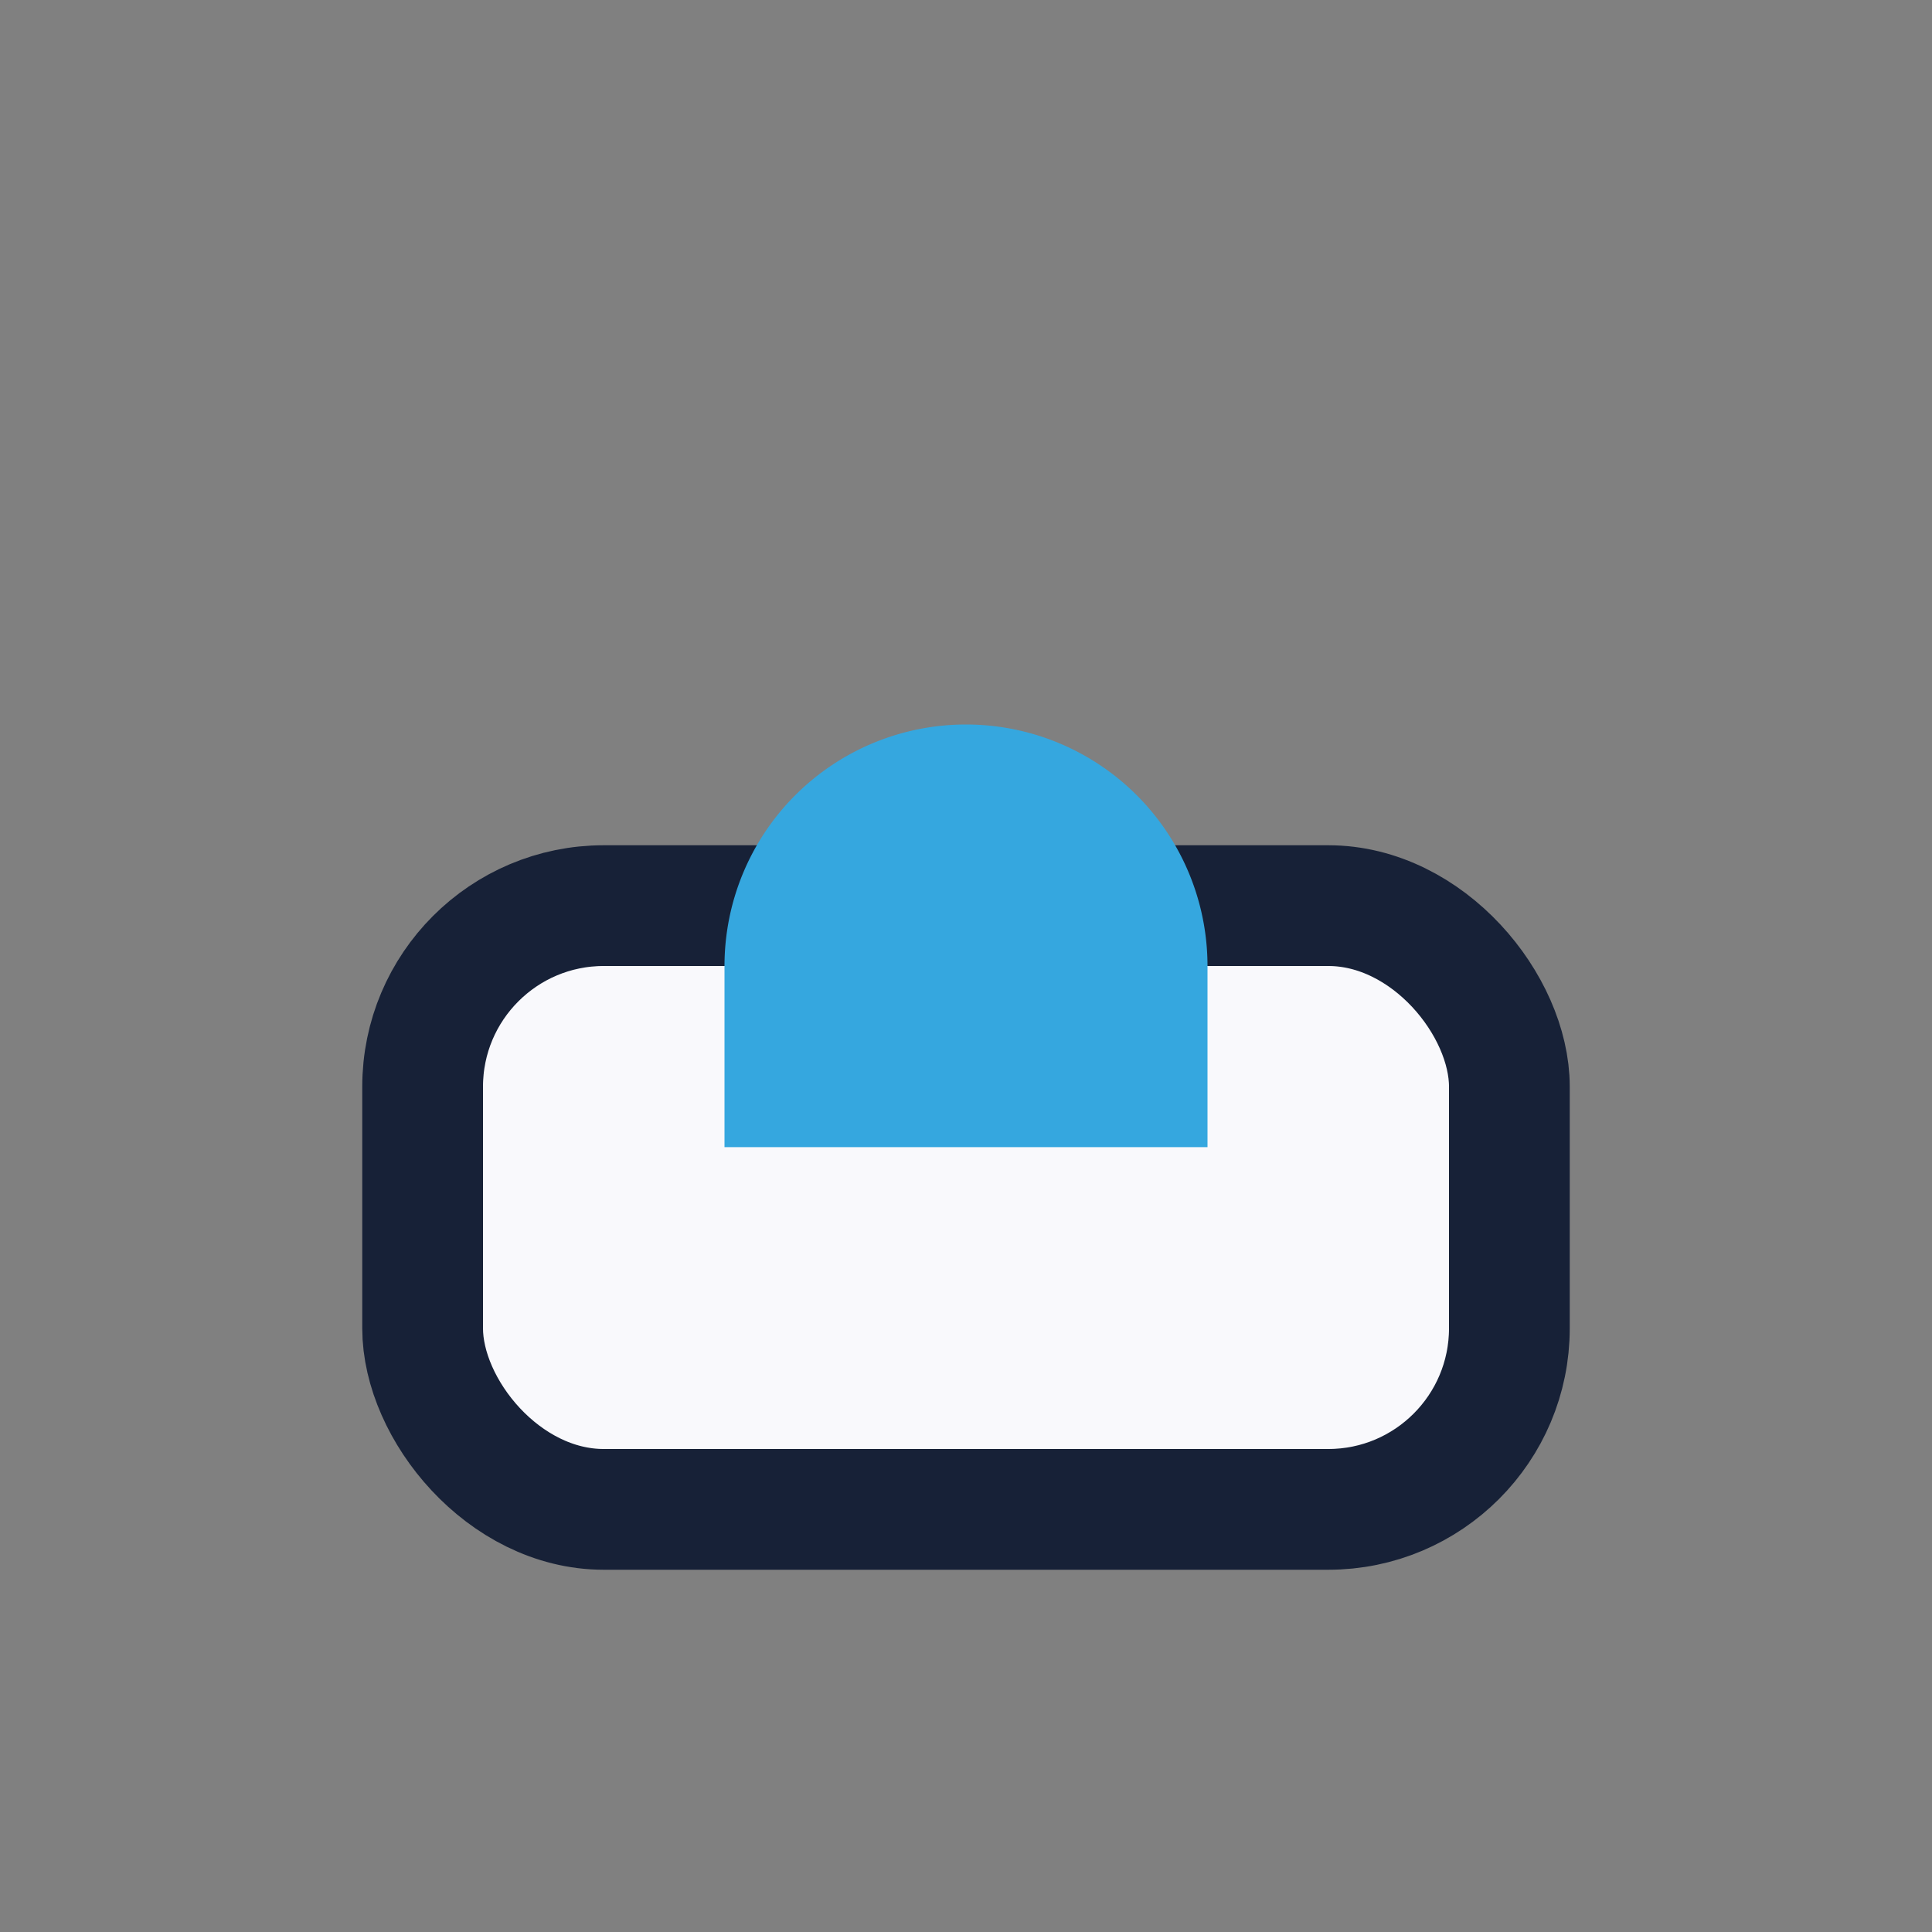
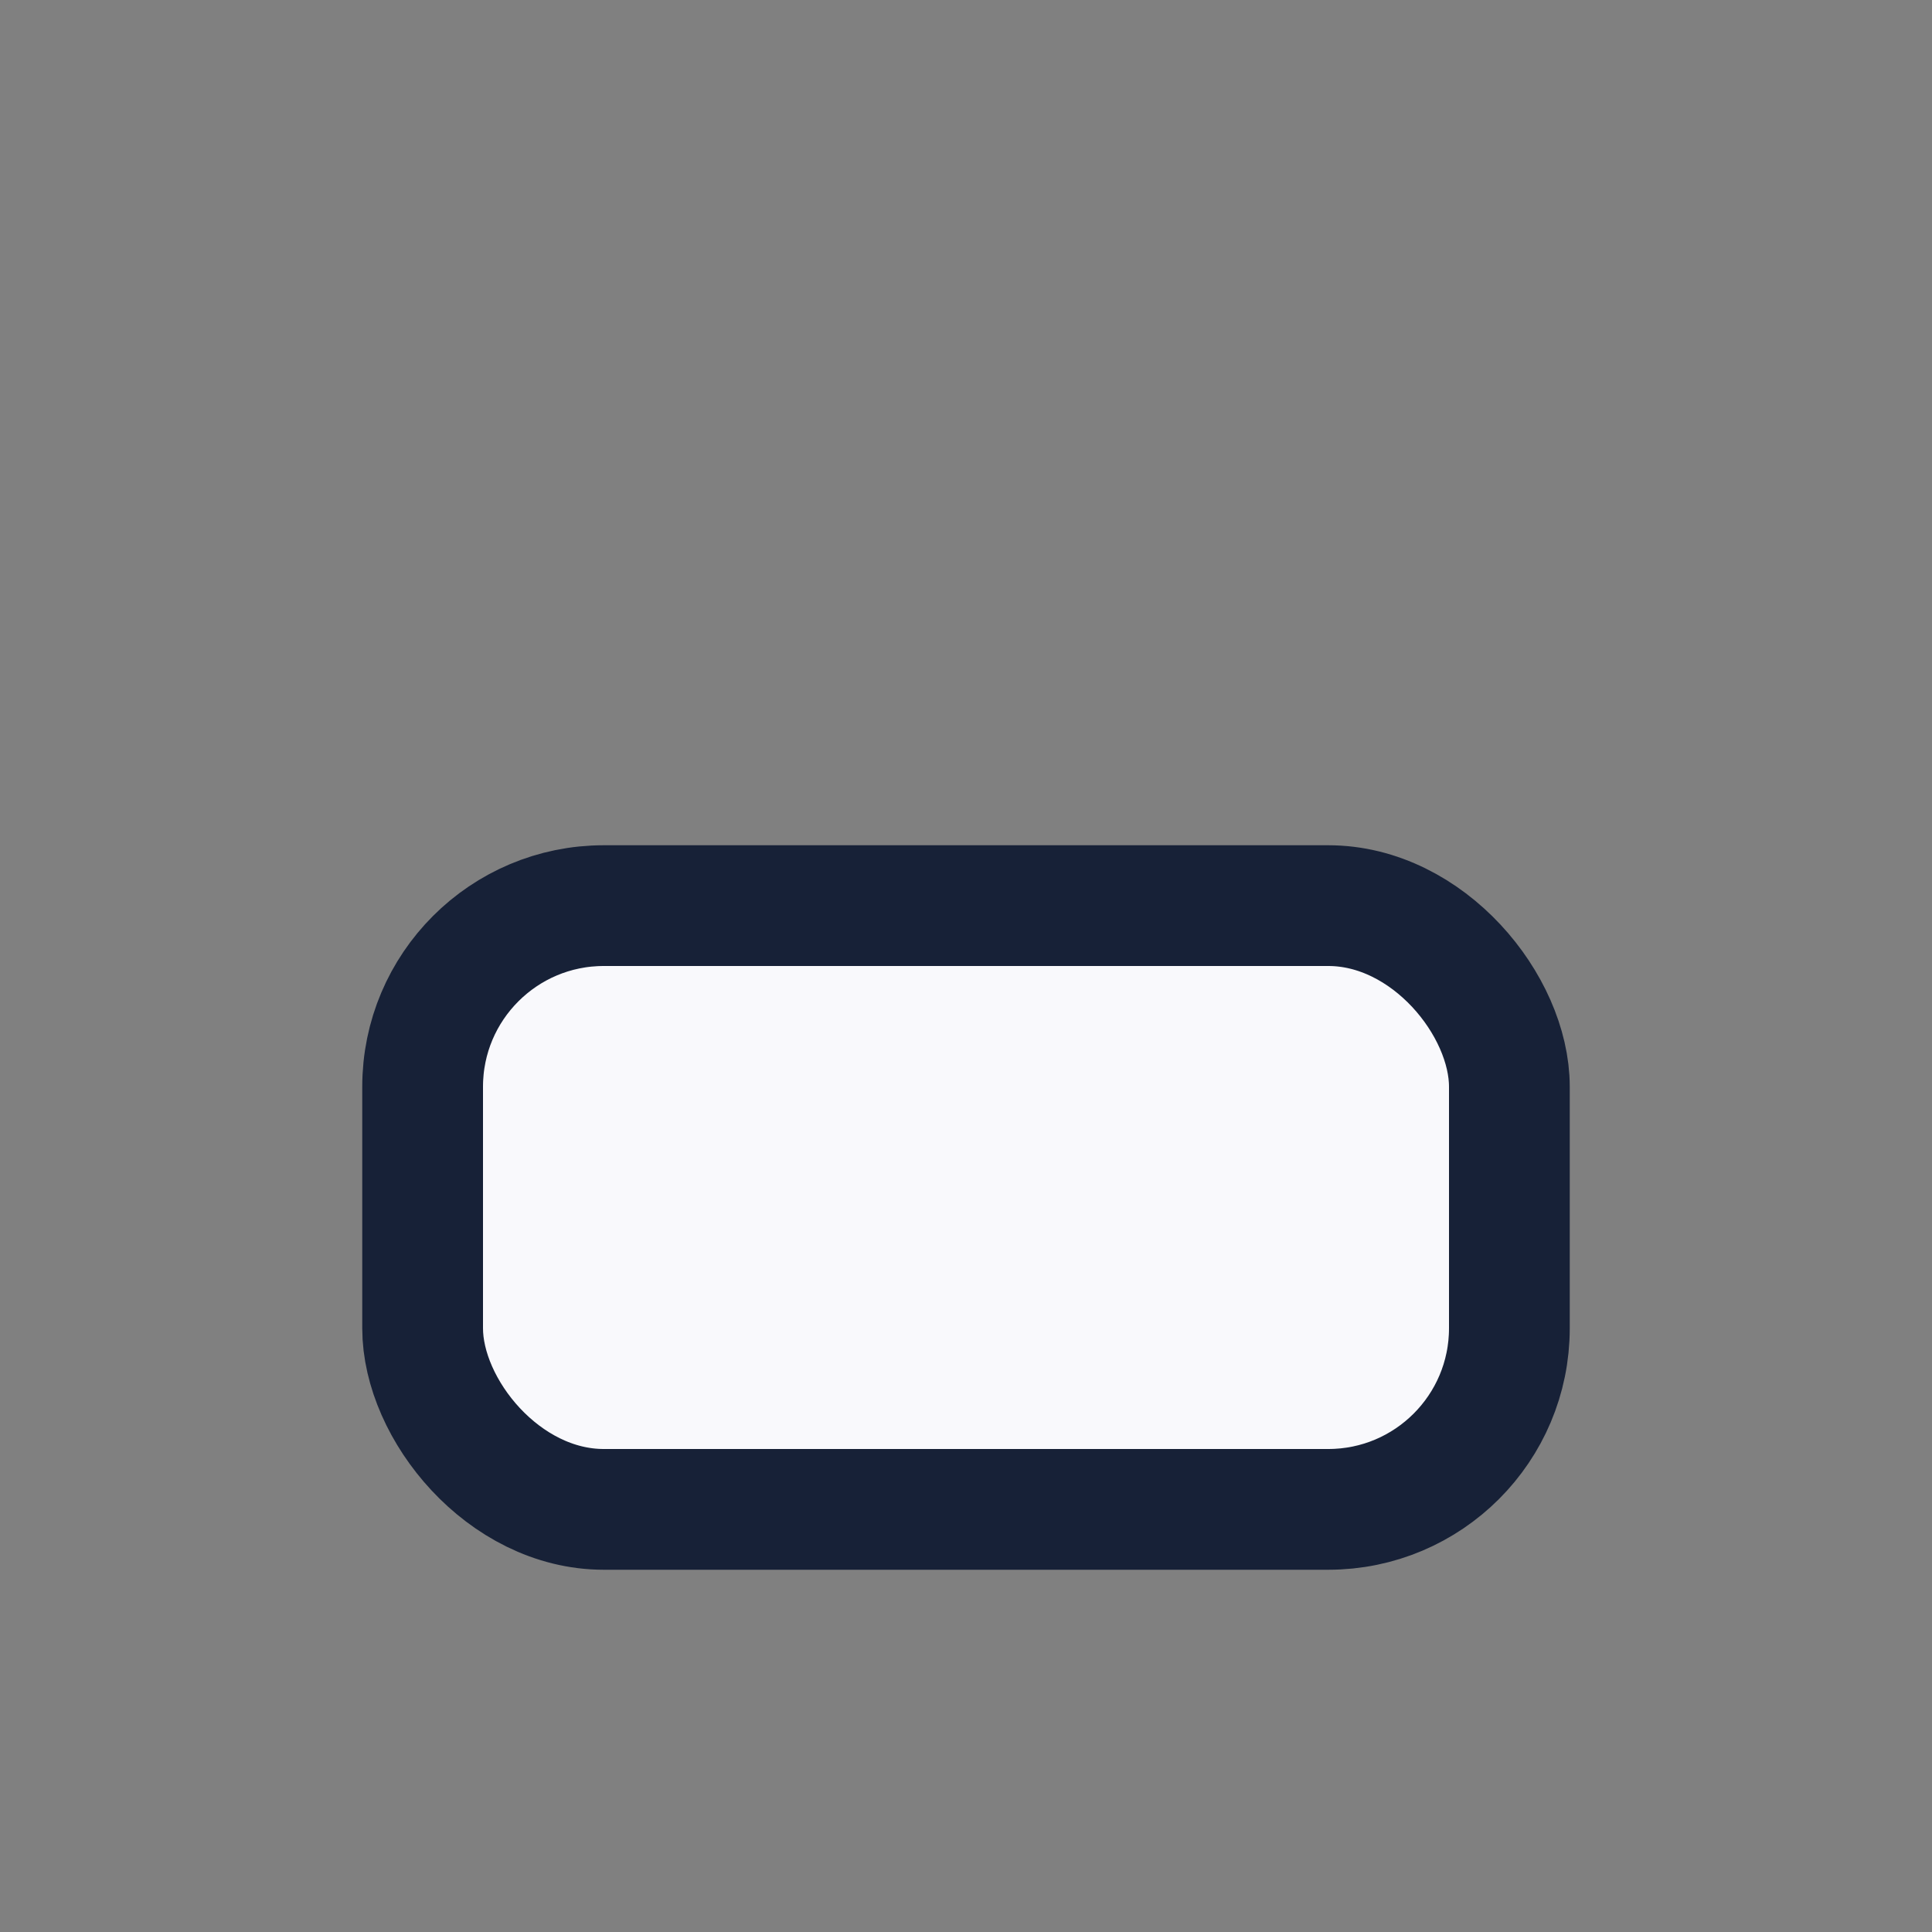
<svg xmlns="http://www.w3.org/2000/svg" width="32" height="32" viewBox="0 0 32 32">
  <rect x="0" y="0" width="32" height="32" fill="#808080" stroke="none" />
  <rect x="7" y="15" width="18" height="10" rx="3" fill="#F9F9FC" stroke="#172137" stroke-width="2" />
-   <path d="M16 12a4 4 0 00-4 4v3h8v-3a4 4 0 00-4-4z" fill="#35A7DF" />
</svg>